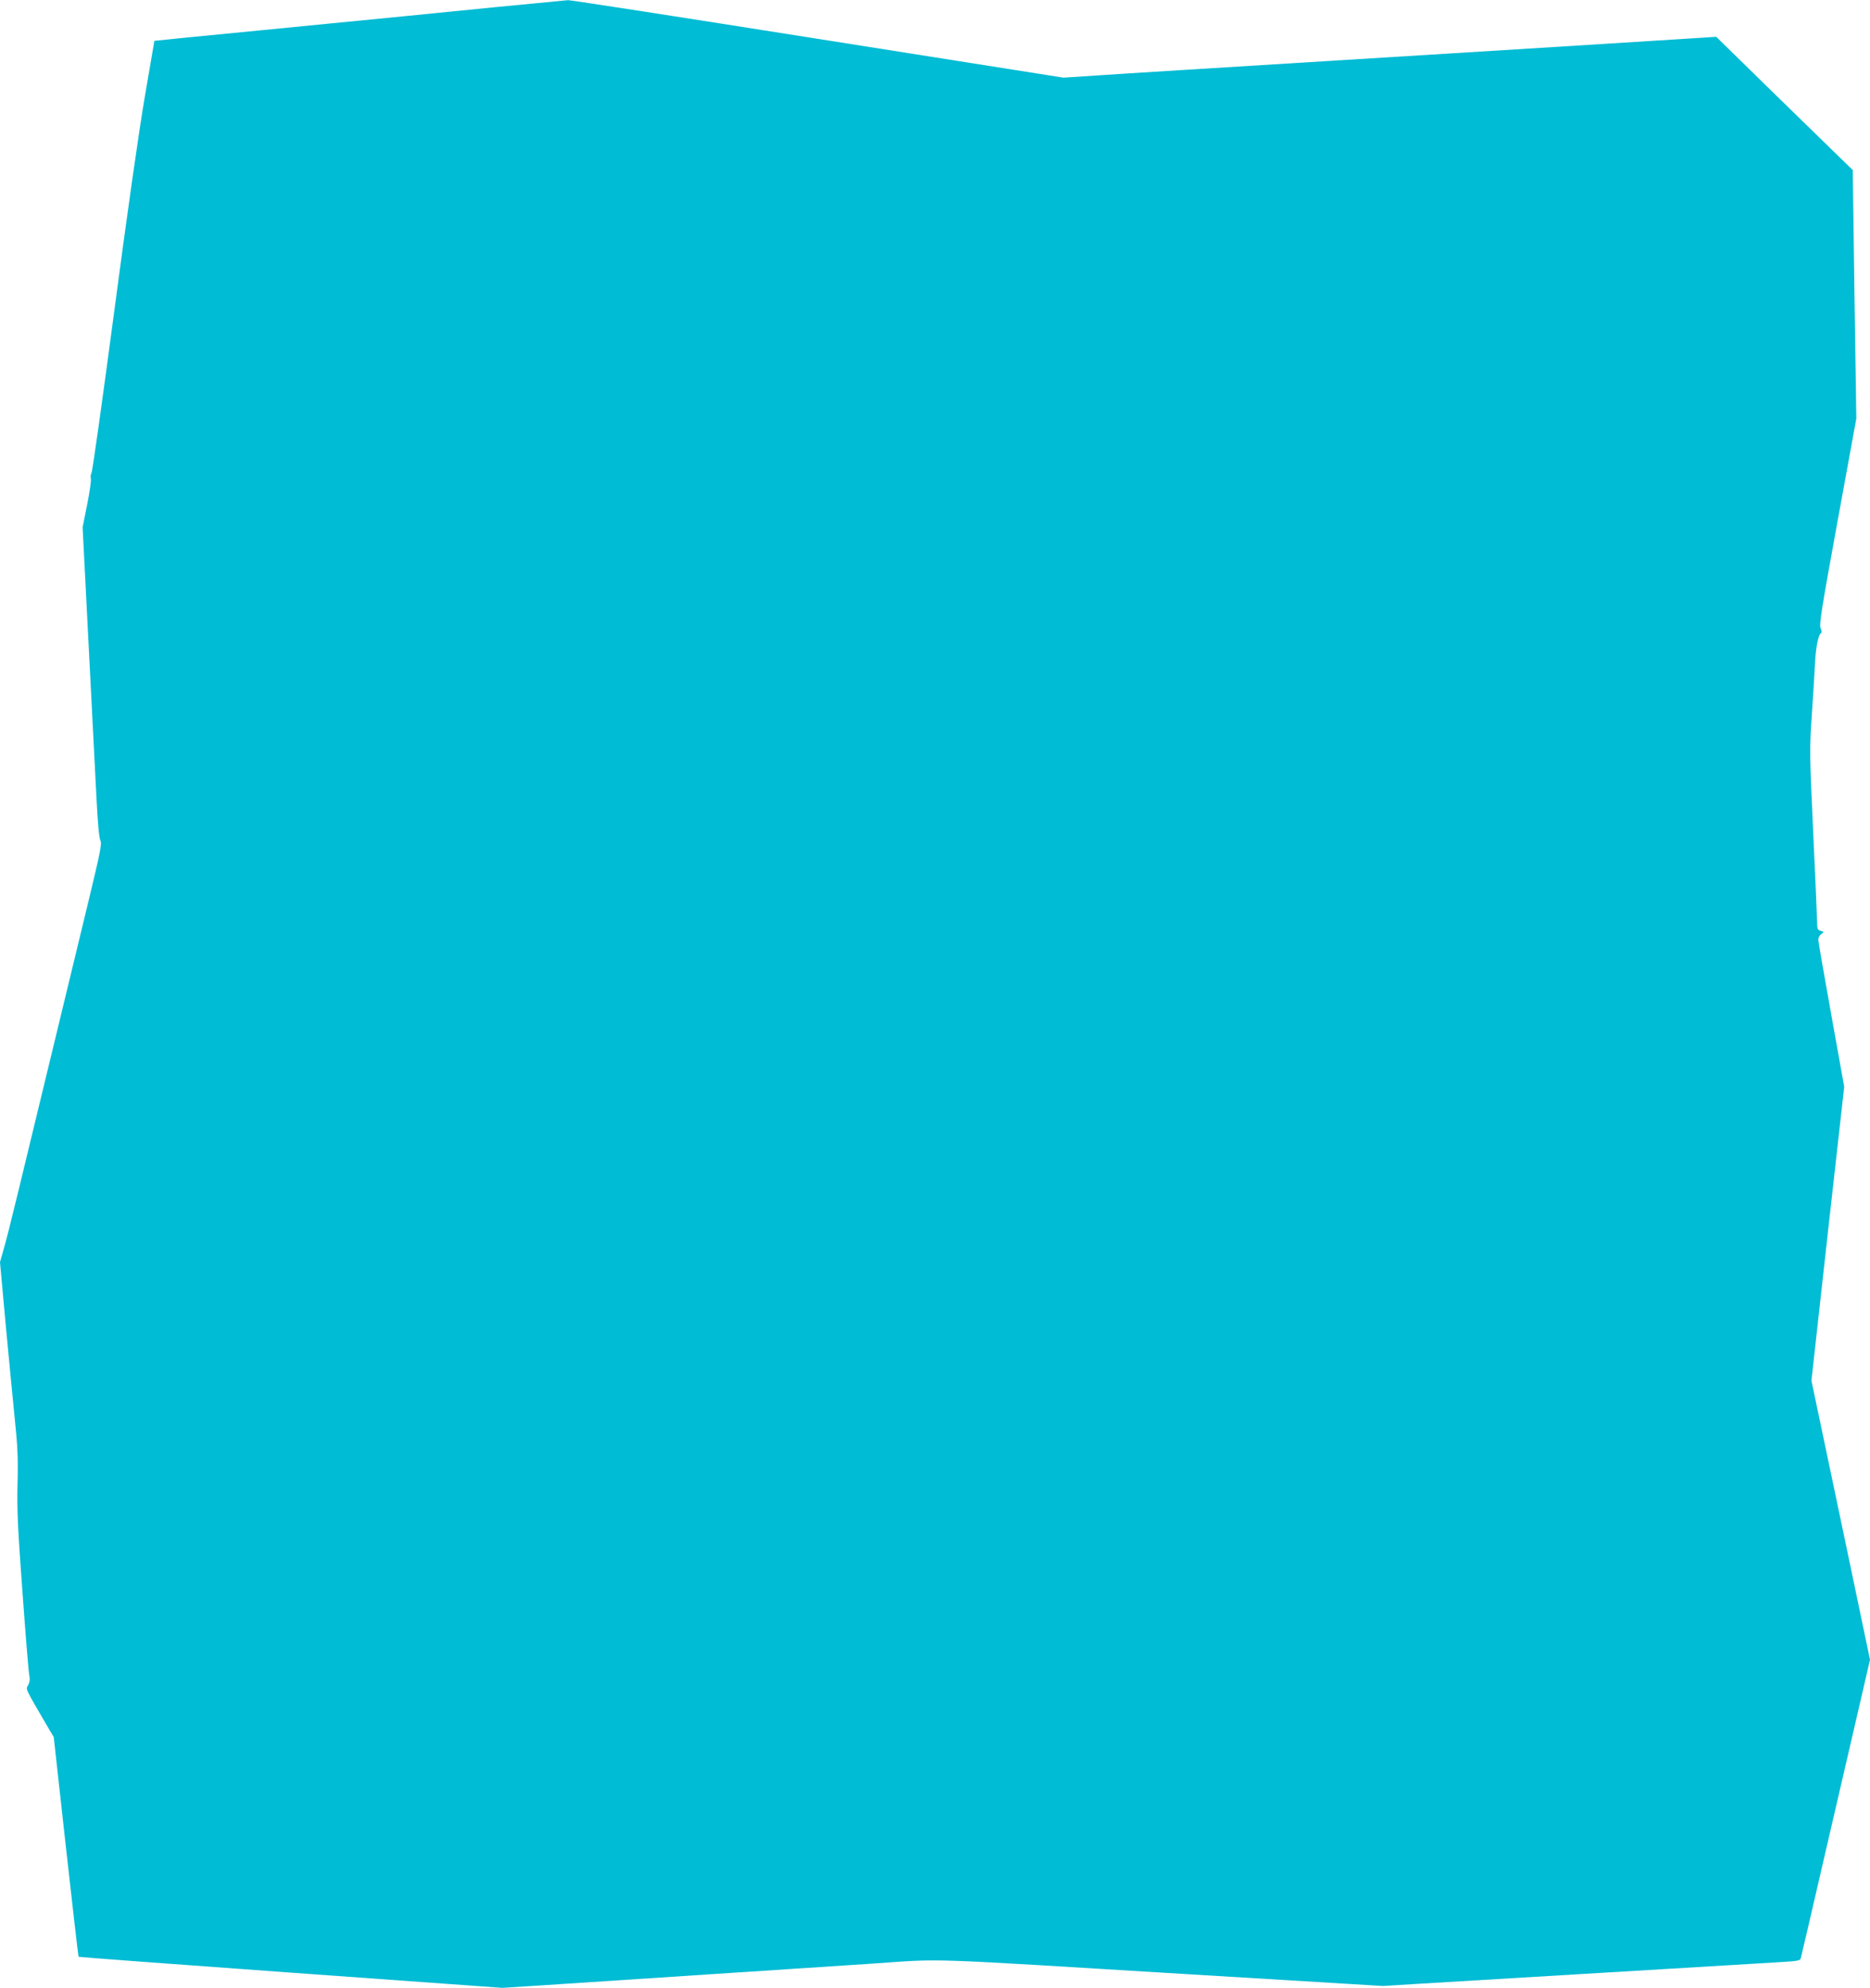
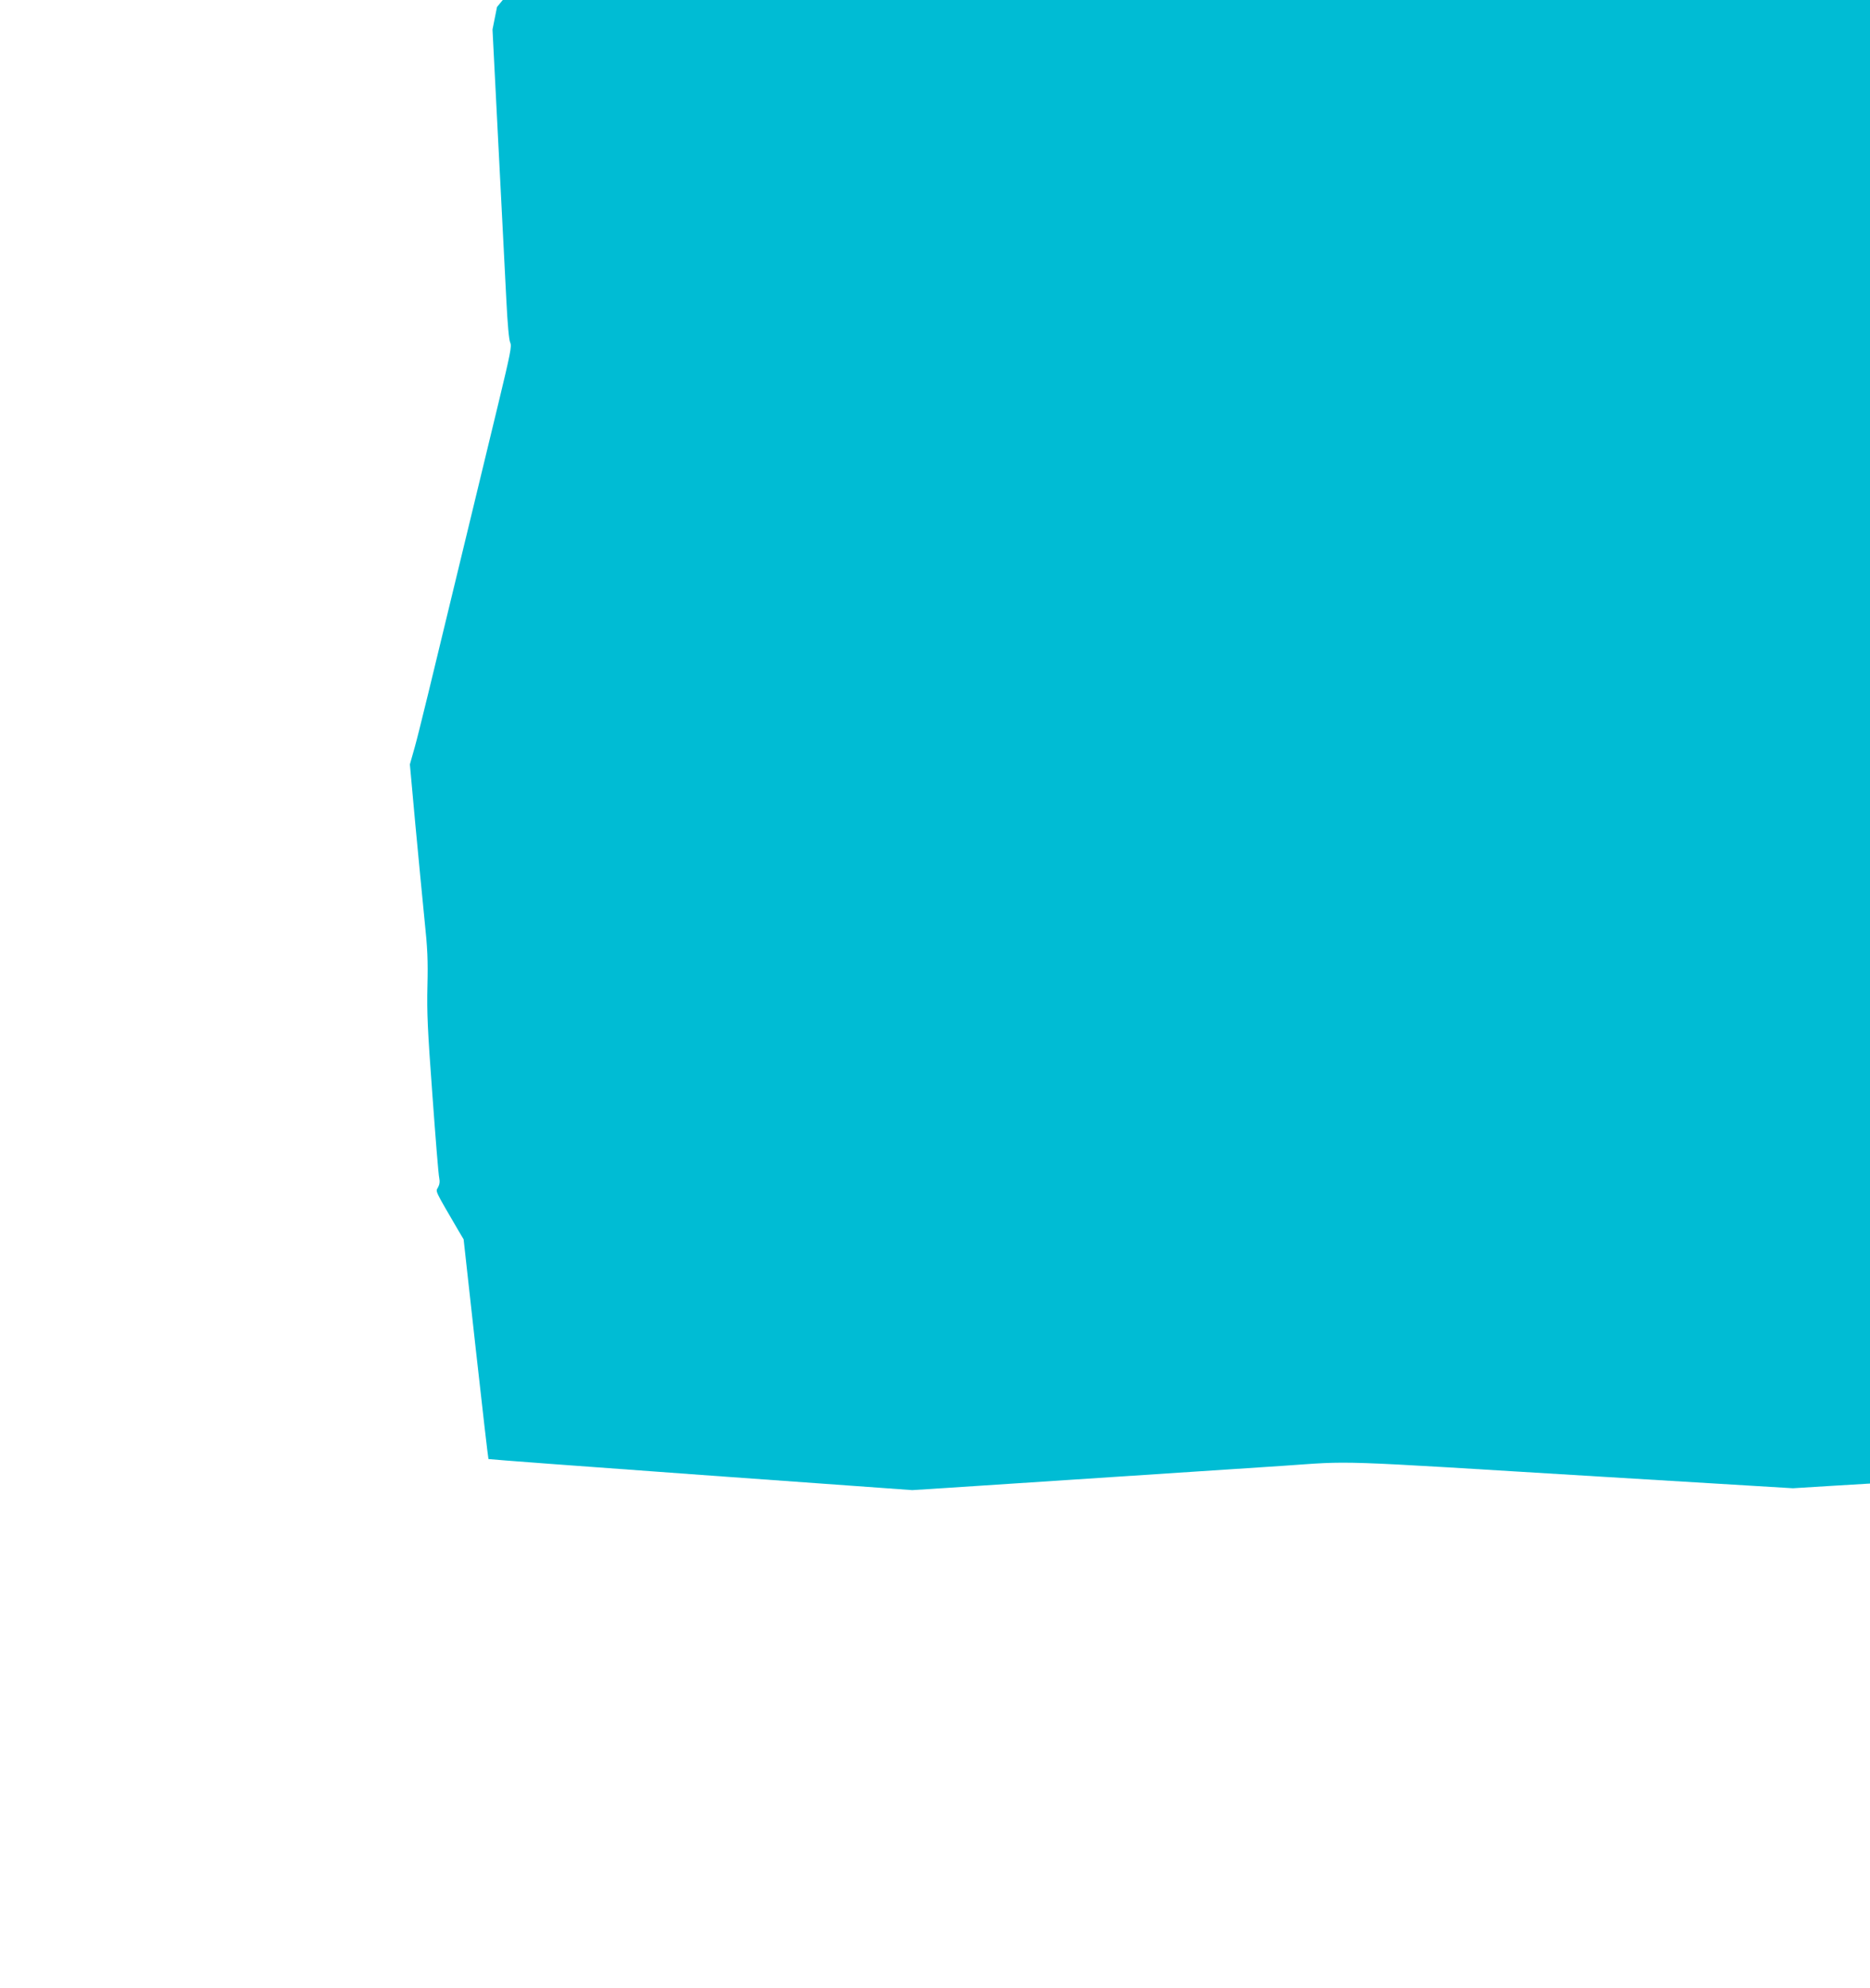
<svg xmlns="http://www.w3.org/2000/svg" version="1.0" width="1204pt" height="1280pt" viewBox="0 0 1204 1280" preserveAspectRatio="xMidYMid meet">
  <g transform="translate(0,1280) scale(0.1,-0.1)" fill="#00bcd4" stroke="none">
-     <path d="M3200 12755 c-479 -48 -551 -55 -1530 -151 -371 -36 -675 -66 -676 -67 0 -1 -28 -164 -62 -362 -36 -208 -119 -792 -197 -1384 -75 -564 -140 -1030 -146 -1037 -5 -7 -7 -23 -4 -36 3 -12 -8 -88 -24 -168 l-29 -145 38 -745 c21 -410 44 -857 51 -995 8 -160 17 -259 25 -276 11 -22 2 -67 -77 -395 -49 -203 -128 -529 -175 -724 -278 -1152 -337 -1395 -364 -1491 l-30 -106 35 -384 c20 -211 46 -487 59 -614 20 -189 23 -265 19 -430 -4 -167 1 -282 32 -700 20 -275 39 -516 44 -535 5 -24 2 -43 -8 -61 -16 -28 -24 -11 134 -282 l31 -52 78 -705 c43 -388 80 -707 82 -710 3 -2 618 -48 1367 -102 l1362 -98 235 15 c550 36 1775 117 2145 141 471 32 278 39 2065 -70 l1225 -74 225 14 c248 15 561 34 1570 94 371 22 723 43 782 47 86 5 109 9 112 22 3 9 73 311 156 671 83 360 183 790 221 954 l69 299 -155 741 c-86 408 -171 812 -189 899 l-33 157 105 946 106 946 -82 457 c-45 251 -83 468 -84 483 -2 18 4 32 17 42 20 16 20 16 -2 22 -19 5 -23 14 -23 43 0 20 -11 279 -25 576 -24 526 -25 545 -9 780 9 132 18 278 20 325 4 93 21 181 37 192 8 4 7 15 -1 33 -10 22 6 124 109 688 l121 662 -12 800 -11 800 -107 104 c-59 57 -257 250 -440 429 l-332 325 -268 -17 c-459 -29 -856 -54 -2187 -136 -709 -44 -1393 -86 -1519 -95 l-229 -15 -1582 250 c-871 138 -1594 250 -1607 249 -12 -1 -219 -21 -458 -44z" />
+     <path d="M3200 12755 l-29 -145 38 -745 c21 -410 44 -857 51 -995 8 -160 17 -259 25 -276 11 -22 2 -67 -77 -395 -49 -203 -128 -529 -175 -724 -278 -1152 -337 -1395 -364 -1491 l-30 -106 35 -384 c20 -211 46 -487 59 -614 20 -189 23 -265 19 -430 -4 -167 1 -282 32 -700 20 -275 39 -516 44 -535 5 -24 2 -43 -8 -61 -16 -28 -24 -11 134 -282 l31 -52 78 -705 c43 -388 80 -707 82 -710 3 -2 618 -48 1367 -102 l1362 -98 235 15 c550 36 1775 117 2145 141 471 32 278 39 2065 -70 l1225 -74 225 14 c248 15 561 34 1570 94 371 22 723 43 782 47 86 5 109 9 112 22 3 9 73 311 156 671 83 360 183 790 221 954 l69 299 -155 741 c-86 408 -171 812 -189 899 l-33 157 105 946 106 946 -82 457 c-45 251 -83 468 -84 483 -2 18 4 32 17 42 20 16 20 16 -2 22 -19 5 -23 14 -23 43 0 20 -11 279 -25 576 -24 526 -25 545 -9 780 9 132 18 278 20 325 4 93 21 181 37 192 8 4 7 15 -1 33 -10 22 6 124 109 688 l121 662 -12 800 -11 800 -107 104 c-59 57 -257 250 -440 429 l-332 325 -268 -17 c-459 -29 -856 -54 -2187 -136 -709 -44 -1393 -86 -1519 -95 l-229 -15 -1582 250 c-871 138 -1594 250 -1607 249 -12 -1 -219 -21 -458 -44z" />
  </g>
</svg>